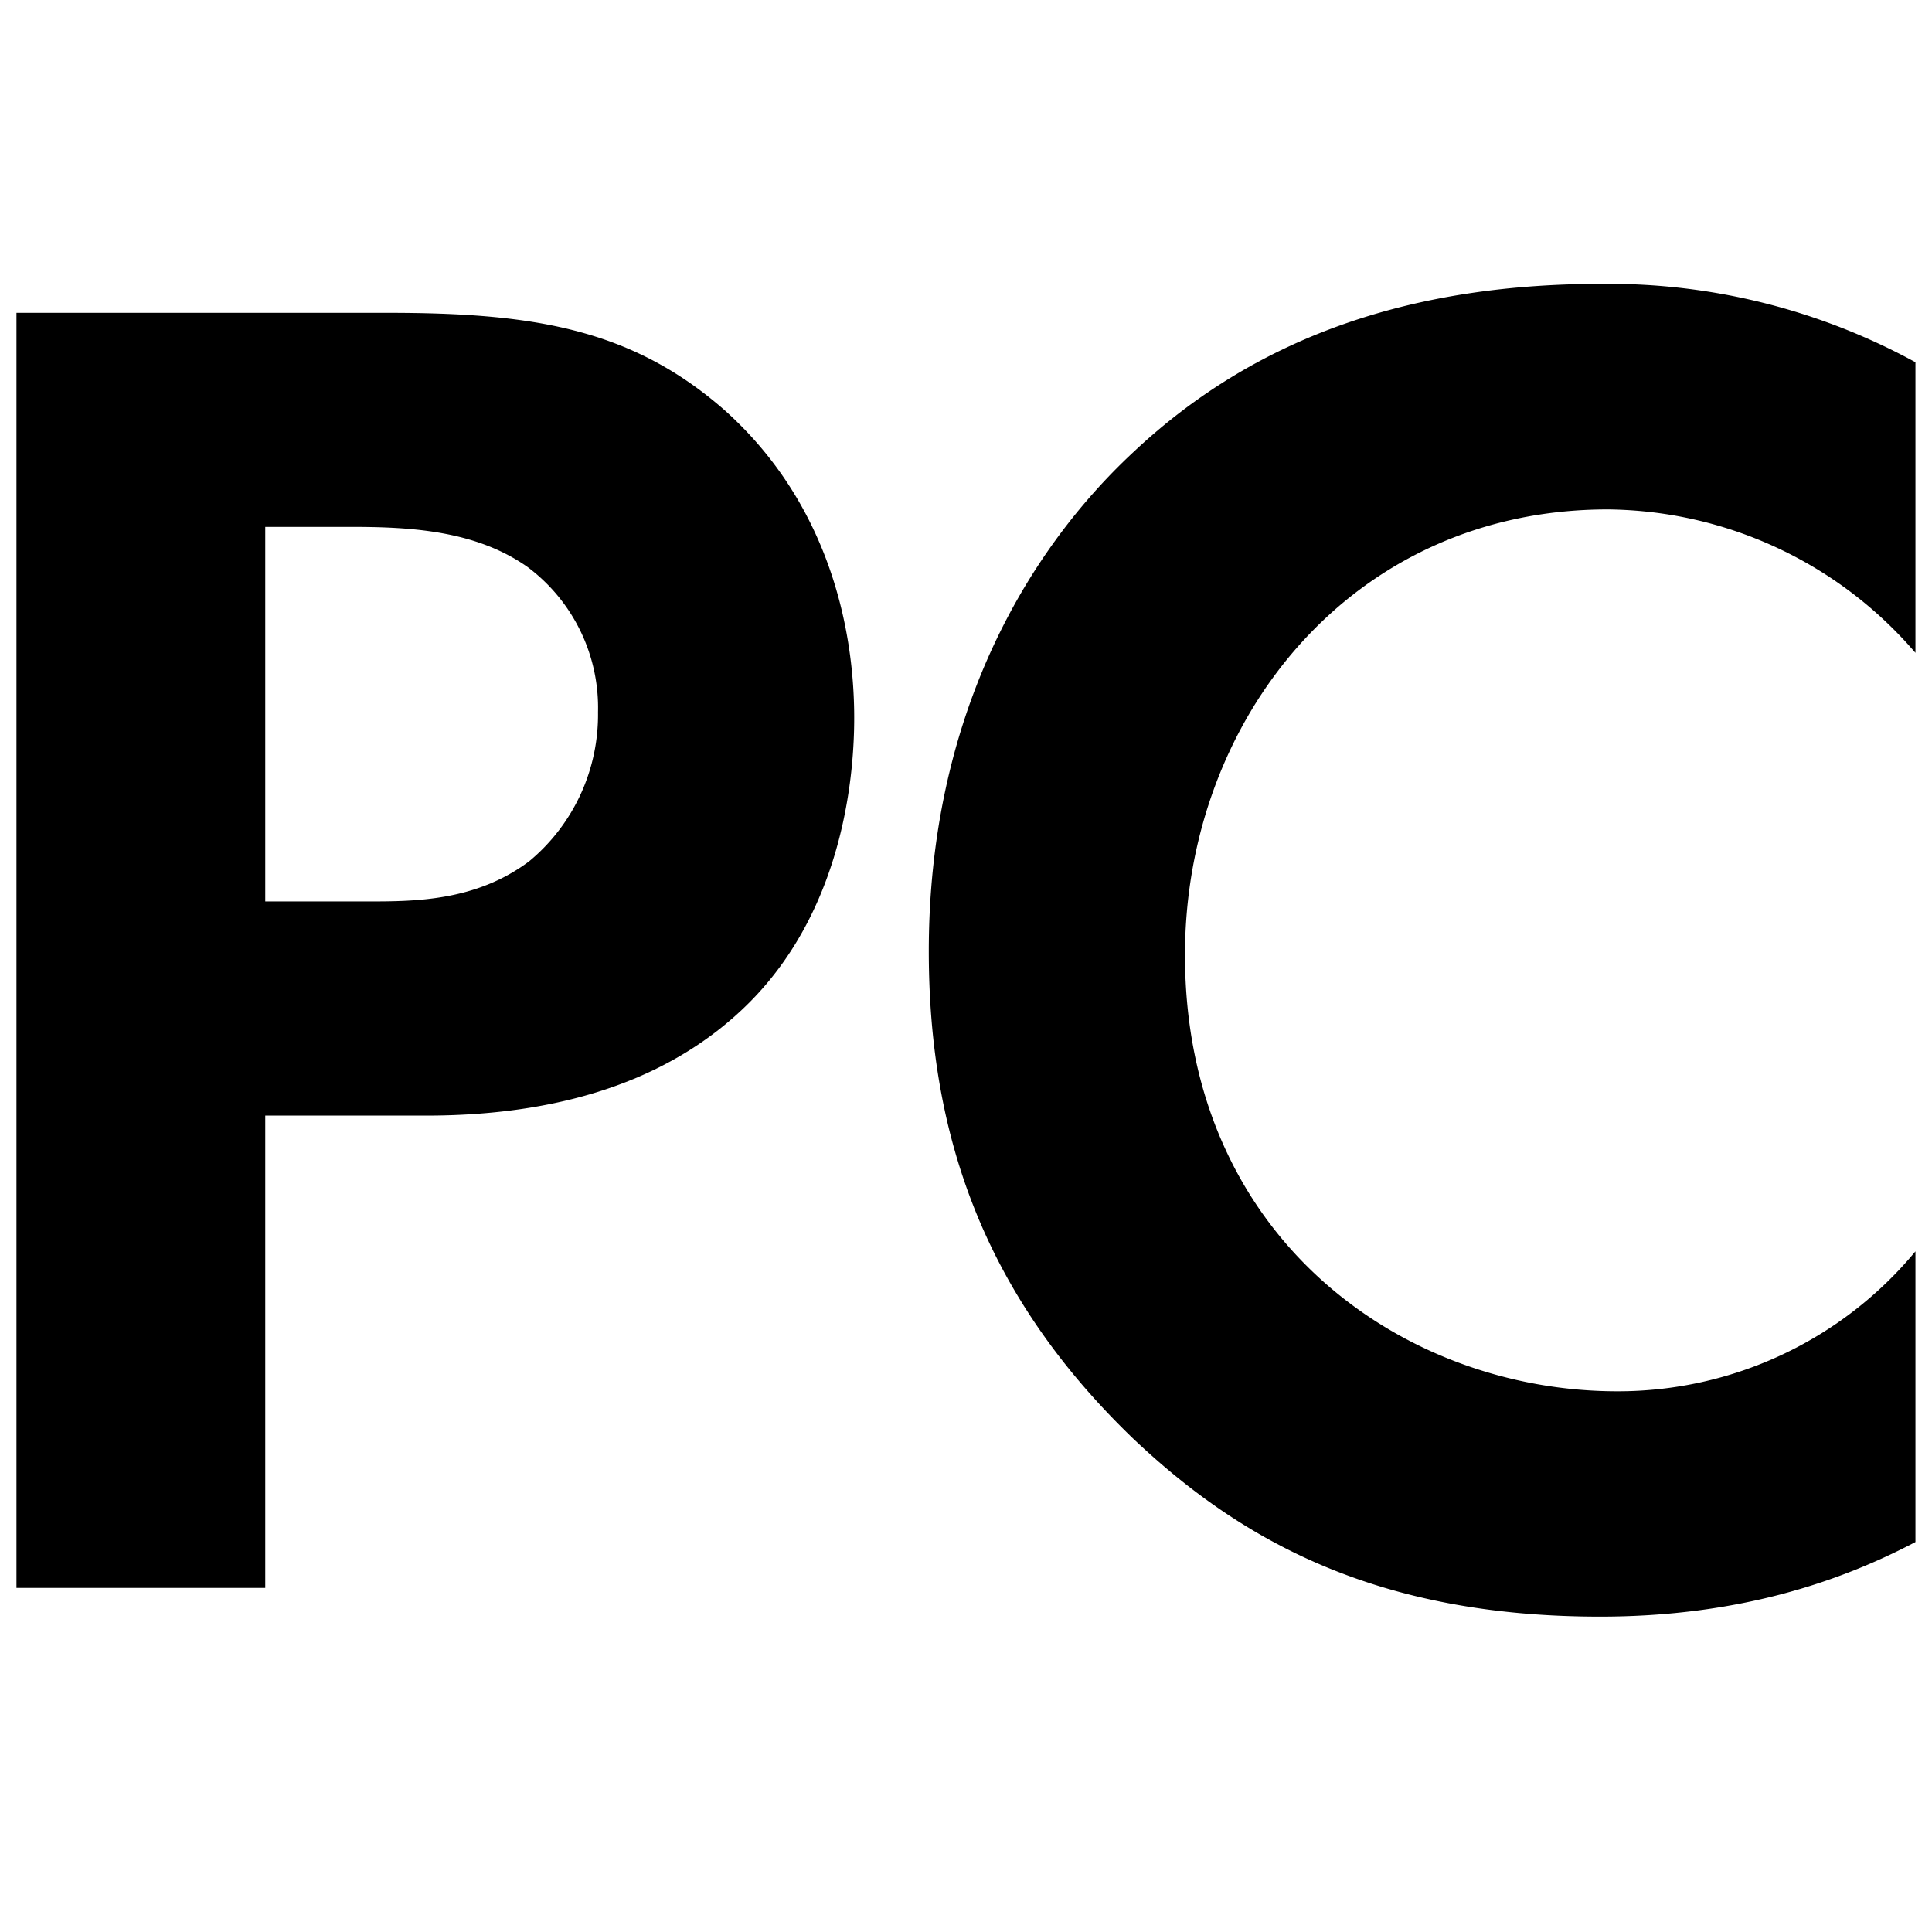
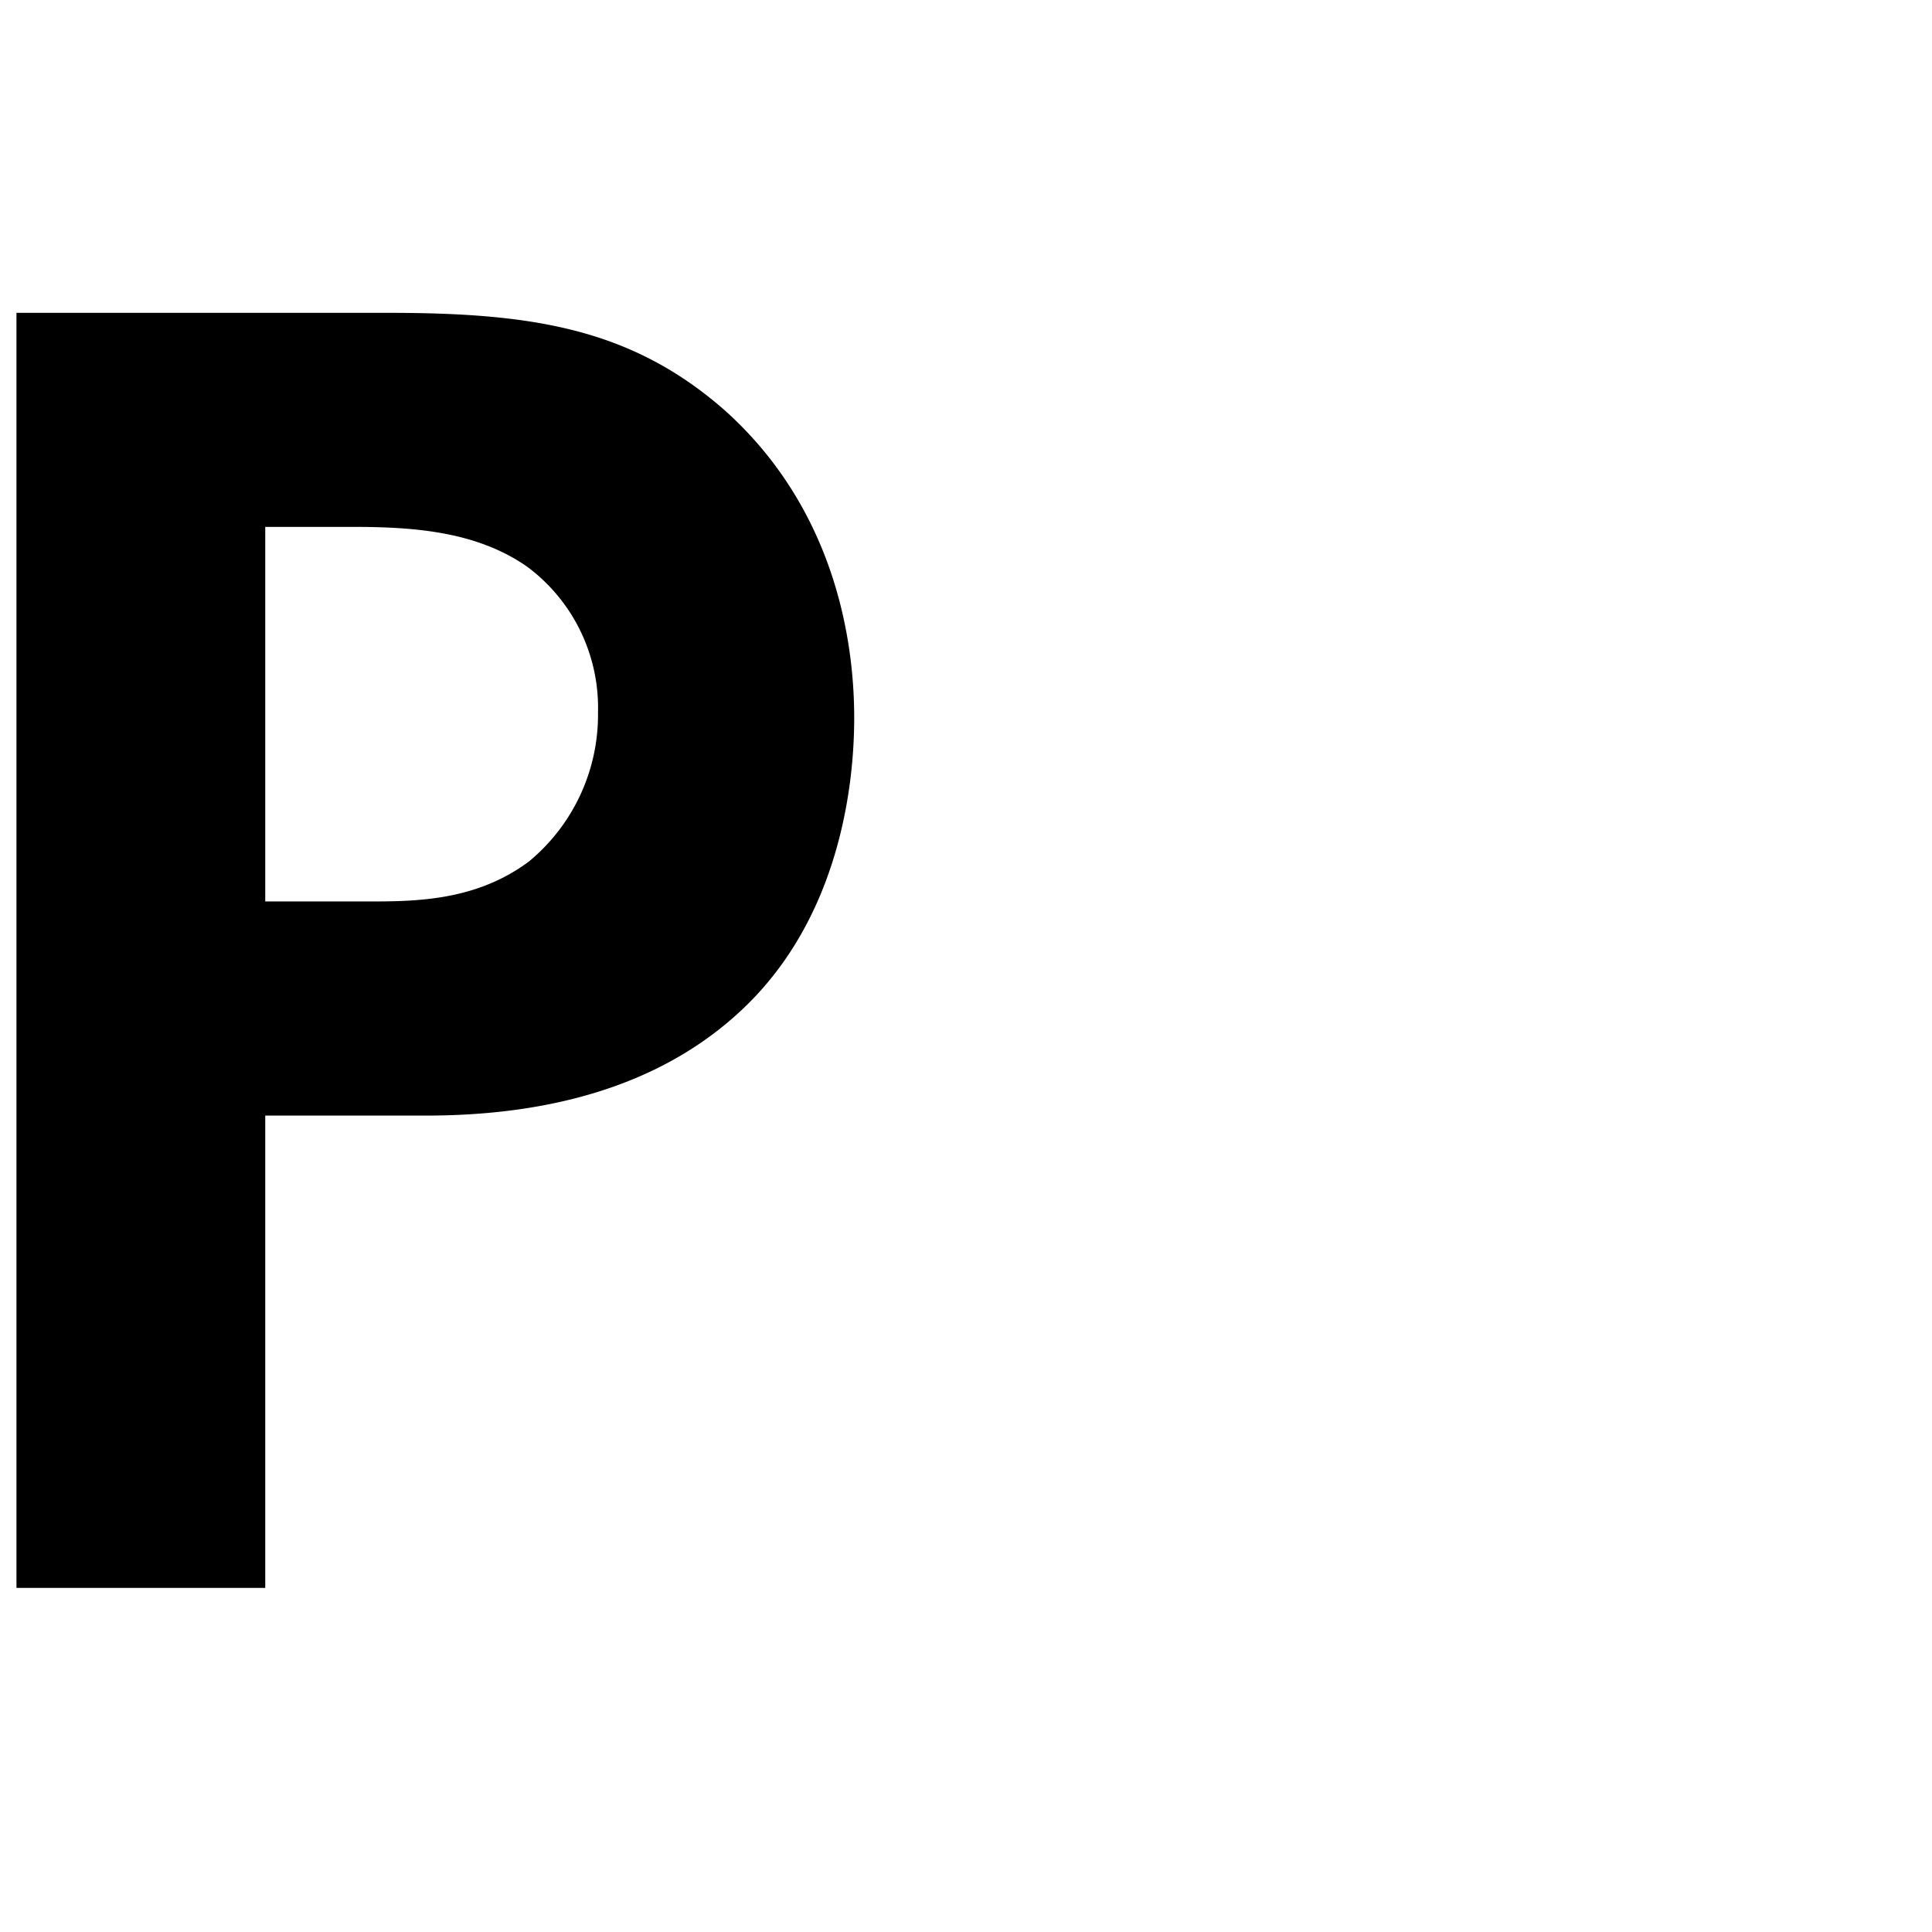
<svg xmlns="http://www.w3.org/2000/svg" viewBox="0 0 234.68 234.68">
  <g id="Layer_2" data-name="Layer 2">
    <path d="M47.09,38C64.51,38,76.59,39.82,88,49.81,100.51,61,103.76,76.05,103.76,87.2c0,6-.93,22.76-12.77,34.61-8.6,8.59-21.37,13.7-39.25,13.7H32.22v57.37H2V38ZM32.22,109.5H44.54c5.8,0,13.23,0,19.74-4.88A23.13,23.13,0,0,0,72.64,86.5a21.34,21.34,0,0,0-8.59-17.65C57.77,64.44,49.88,64,42.68,64H32.22Z" />
-     <path d="M232.67,187.31c-9.29,4.88-21.6,9.06-38.32,9.06-27.18,0-43.67-9.29-56.68-21.6-17.88-17.19-24.85-36.47-24.85-59.23,0-28.11,11.61-48.31,24.85-60.62,15.57-14.64,34.84-20.44,56.91-20.44A77.79,77.79,0,0,1,232.67,44V79.3a49.82,49.82,0,0,0-37.39-17.42c-31.13,0-51.34,25.55-51.34,54.12,0,34.38,26.48,53,52.5,53a46.89,46.89,0,0,0,36.23-17Z" />
  </g>
</svg>